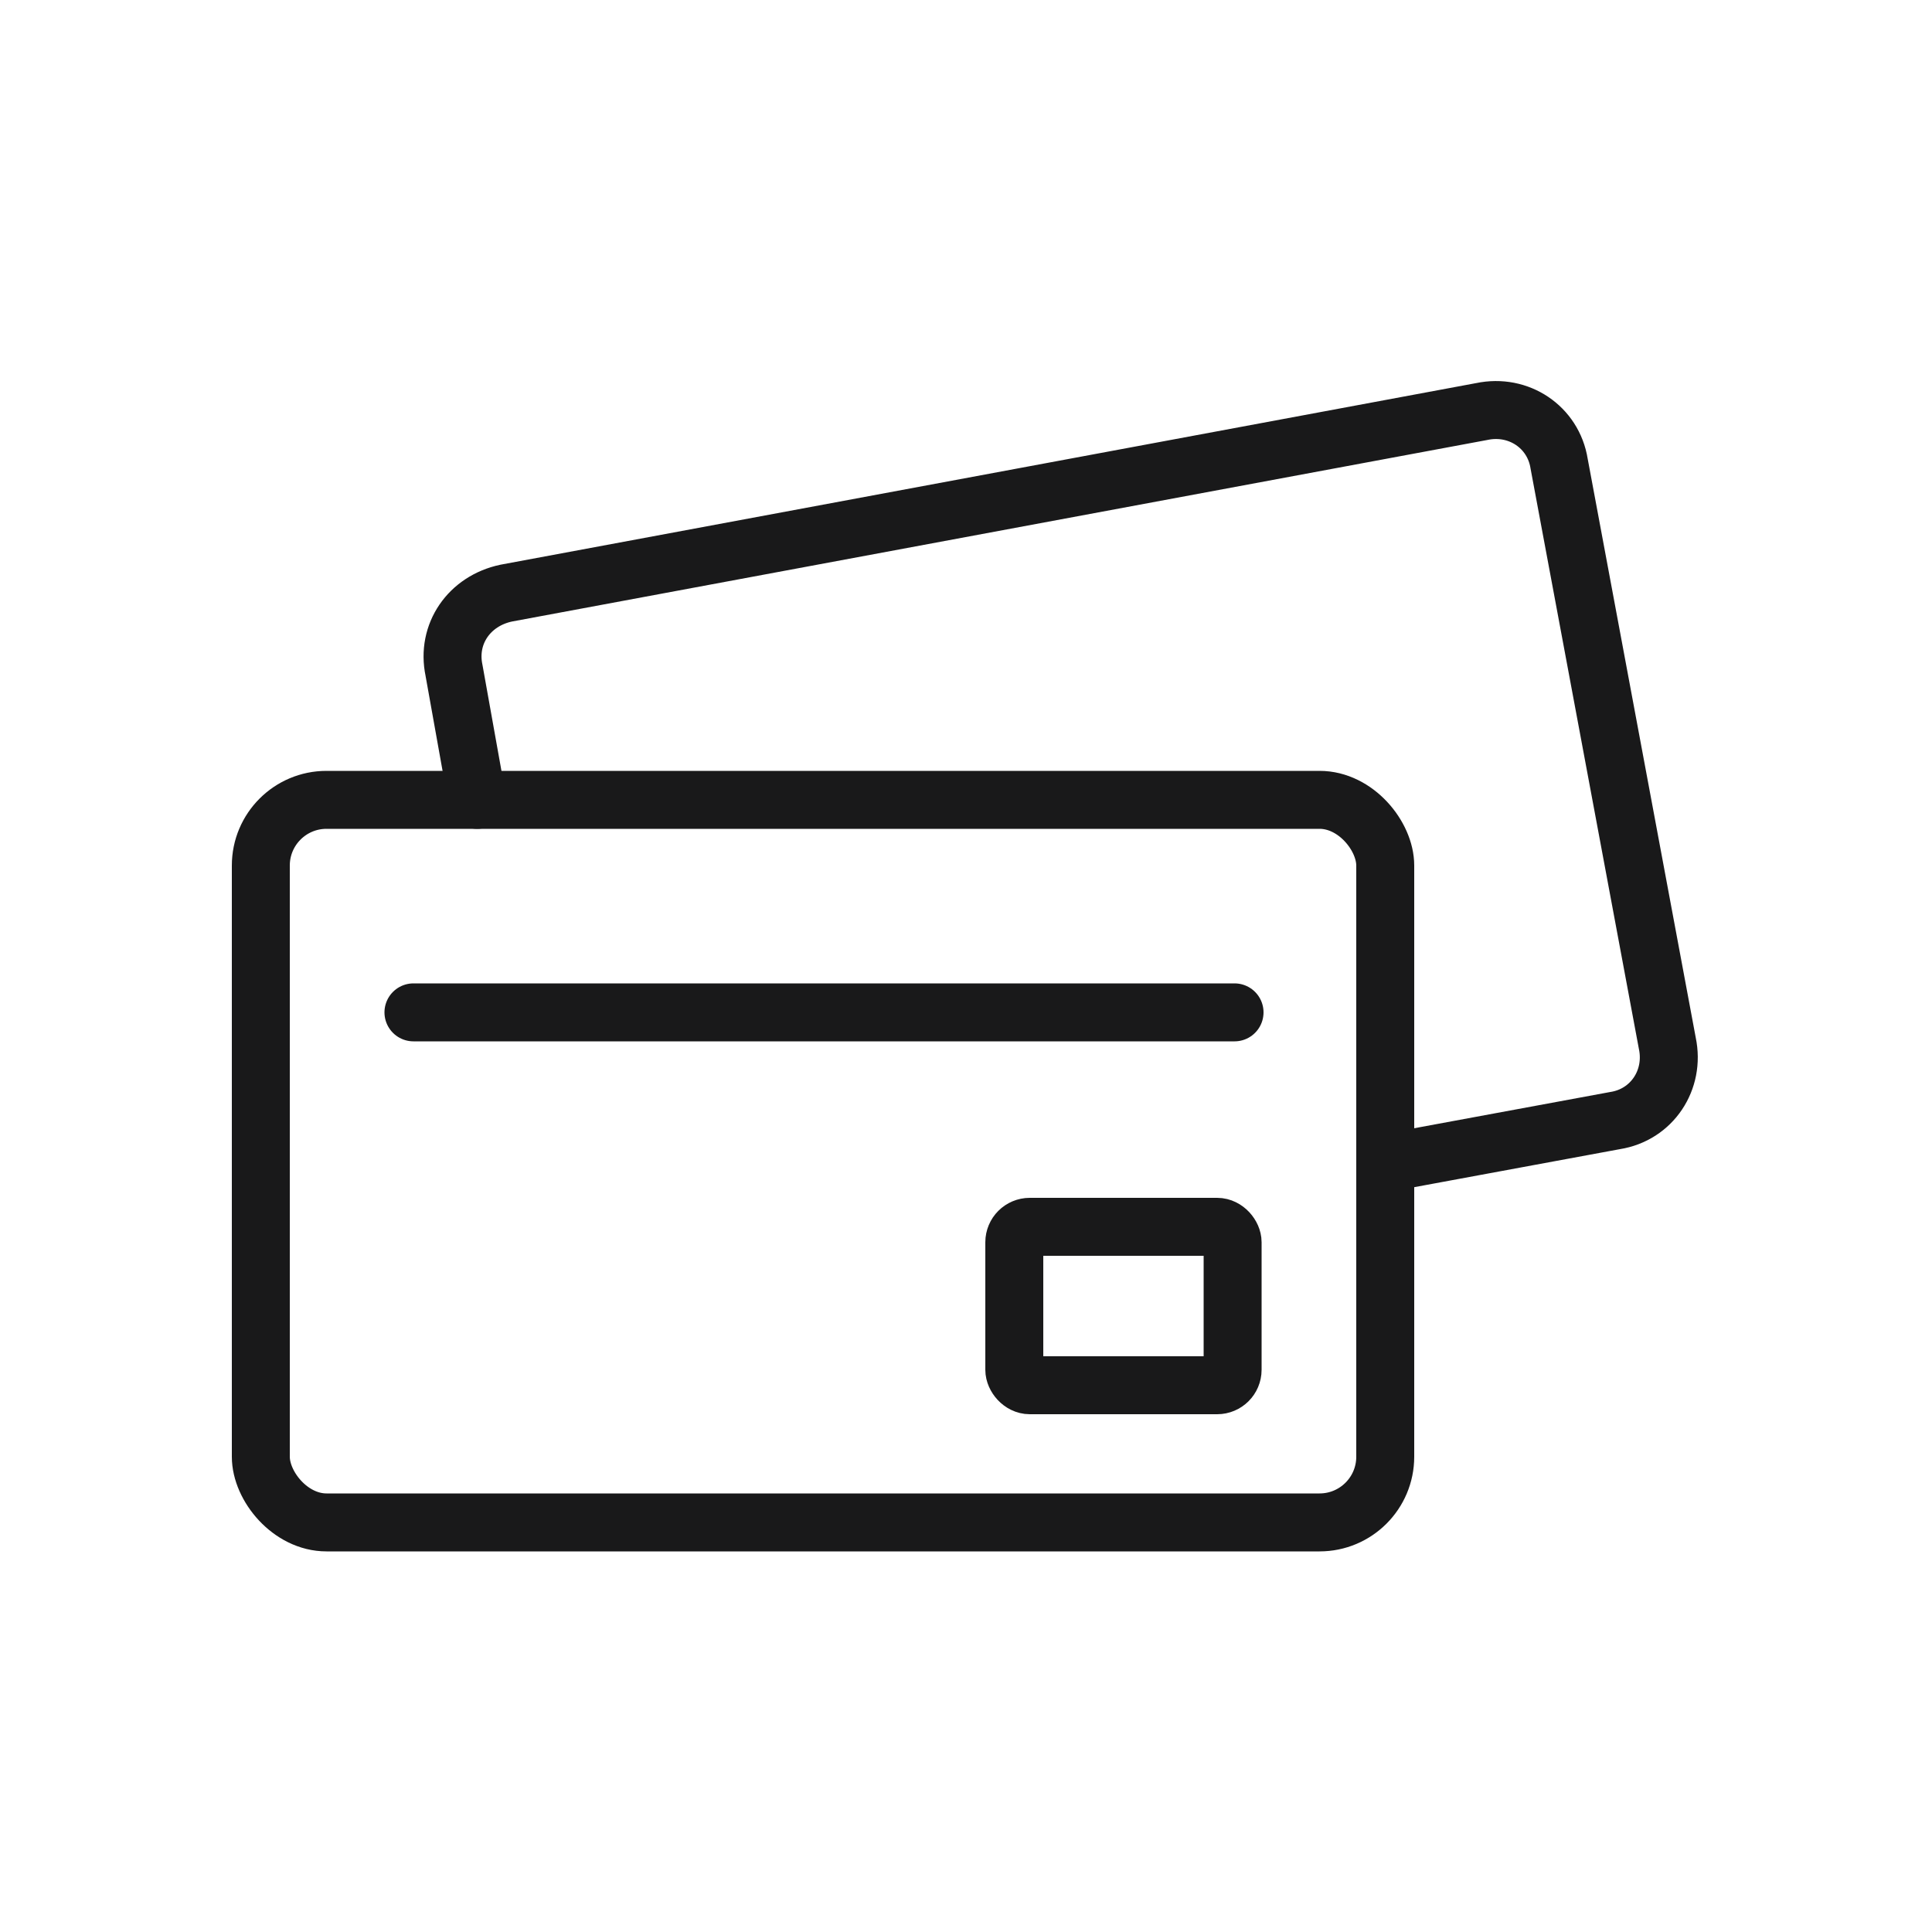
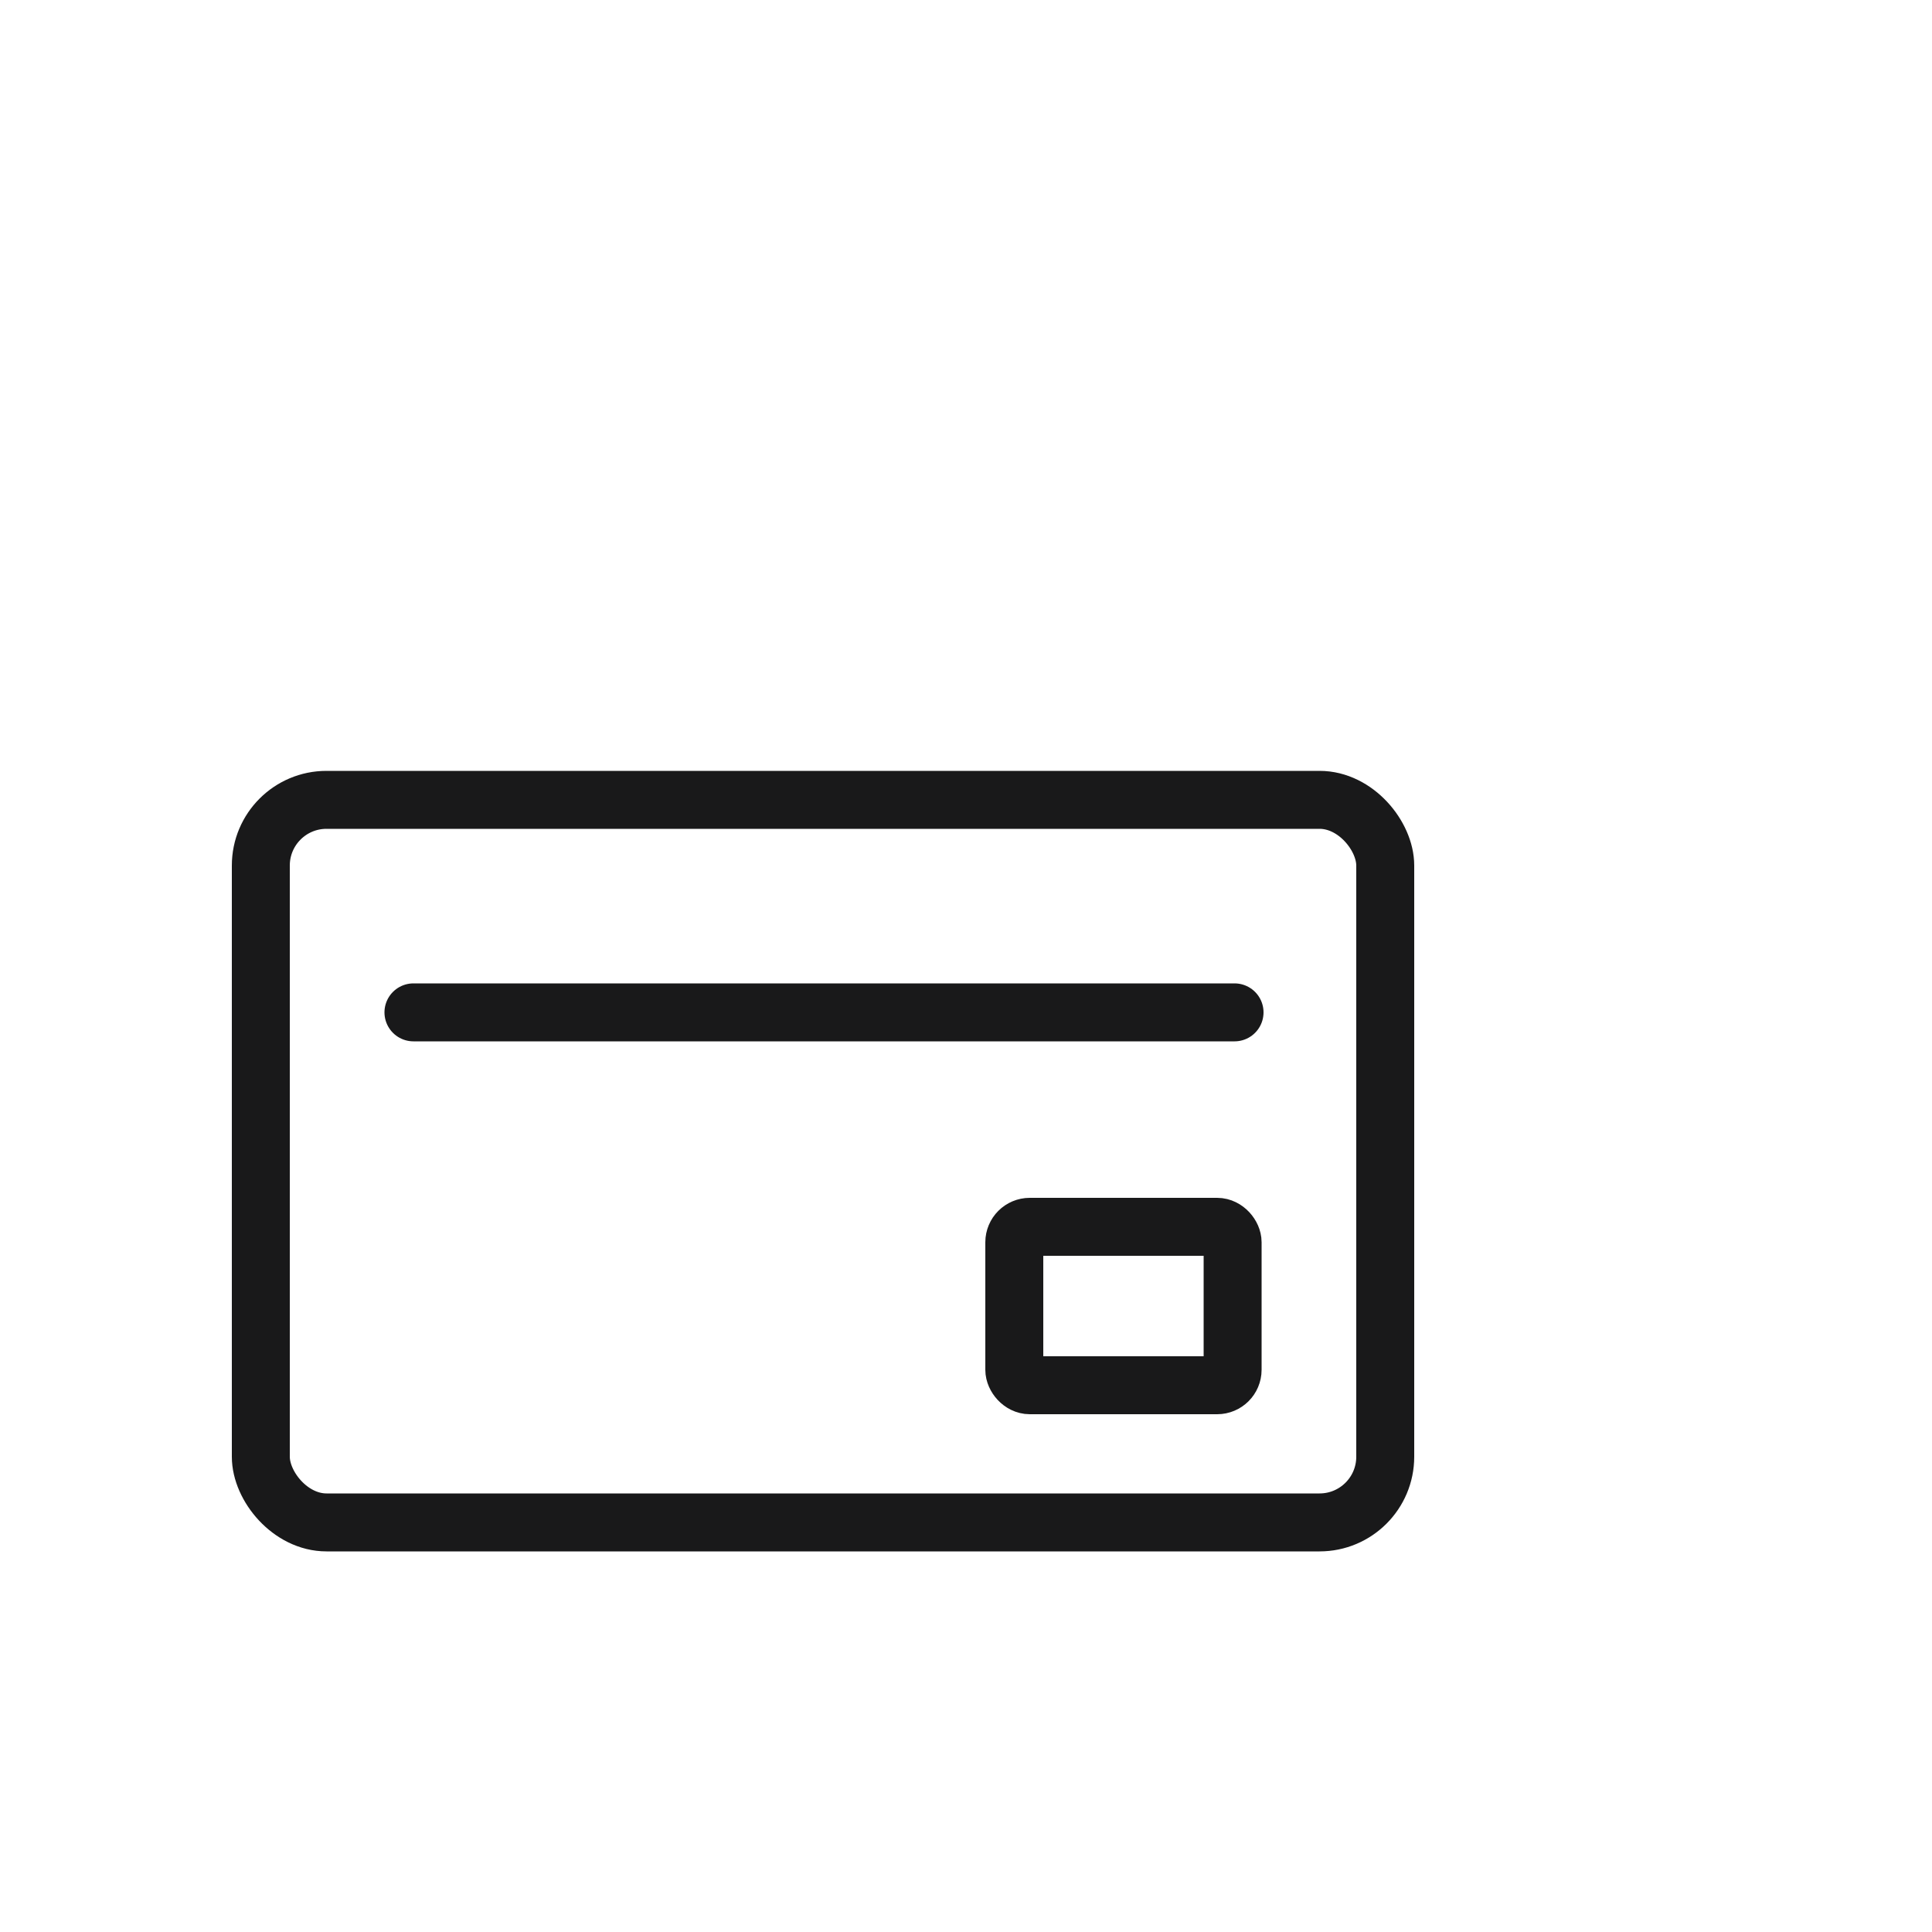
<svg xmlns="http://www.w3.org/2000/svg" version="1.1" viewBox="0 0 100 100">
  <defs>
    <style>
      .cls-1 {
        fill: none;
        stroke: #19191a;
        stroke-linecap: round;
        stroke-linejoin: round;
        stroke-width: 3px;
      }
    </style>
  </defs>
  <g>
    <g id="Capa_1">
      <rect class="cls-1" x="52.5" y="63.5" width="11.3" height="8.2" rx=".8" ry=".8" />
      <rect class="cls-1" x="13.5" y="41.4" width="58.2" height="37.4" rx="3.4" ry="3.4" />
      <line class="cls-1" x1="21.4" y1="52.4" x2="63.9" y2="52.4" />
-       <path class="cls-1" d="M71.7,60.2l11.9-2.2c1.9-.3,3.1-2.1,2.7-4l-5.6-30c-.3-1.9-2.1-3.1-4-2.7l-50.5,9.4c-1.9.4-3.1,2.1-2.7,4l1.2,6.7" />
    </g>
  </g>
</svg>